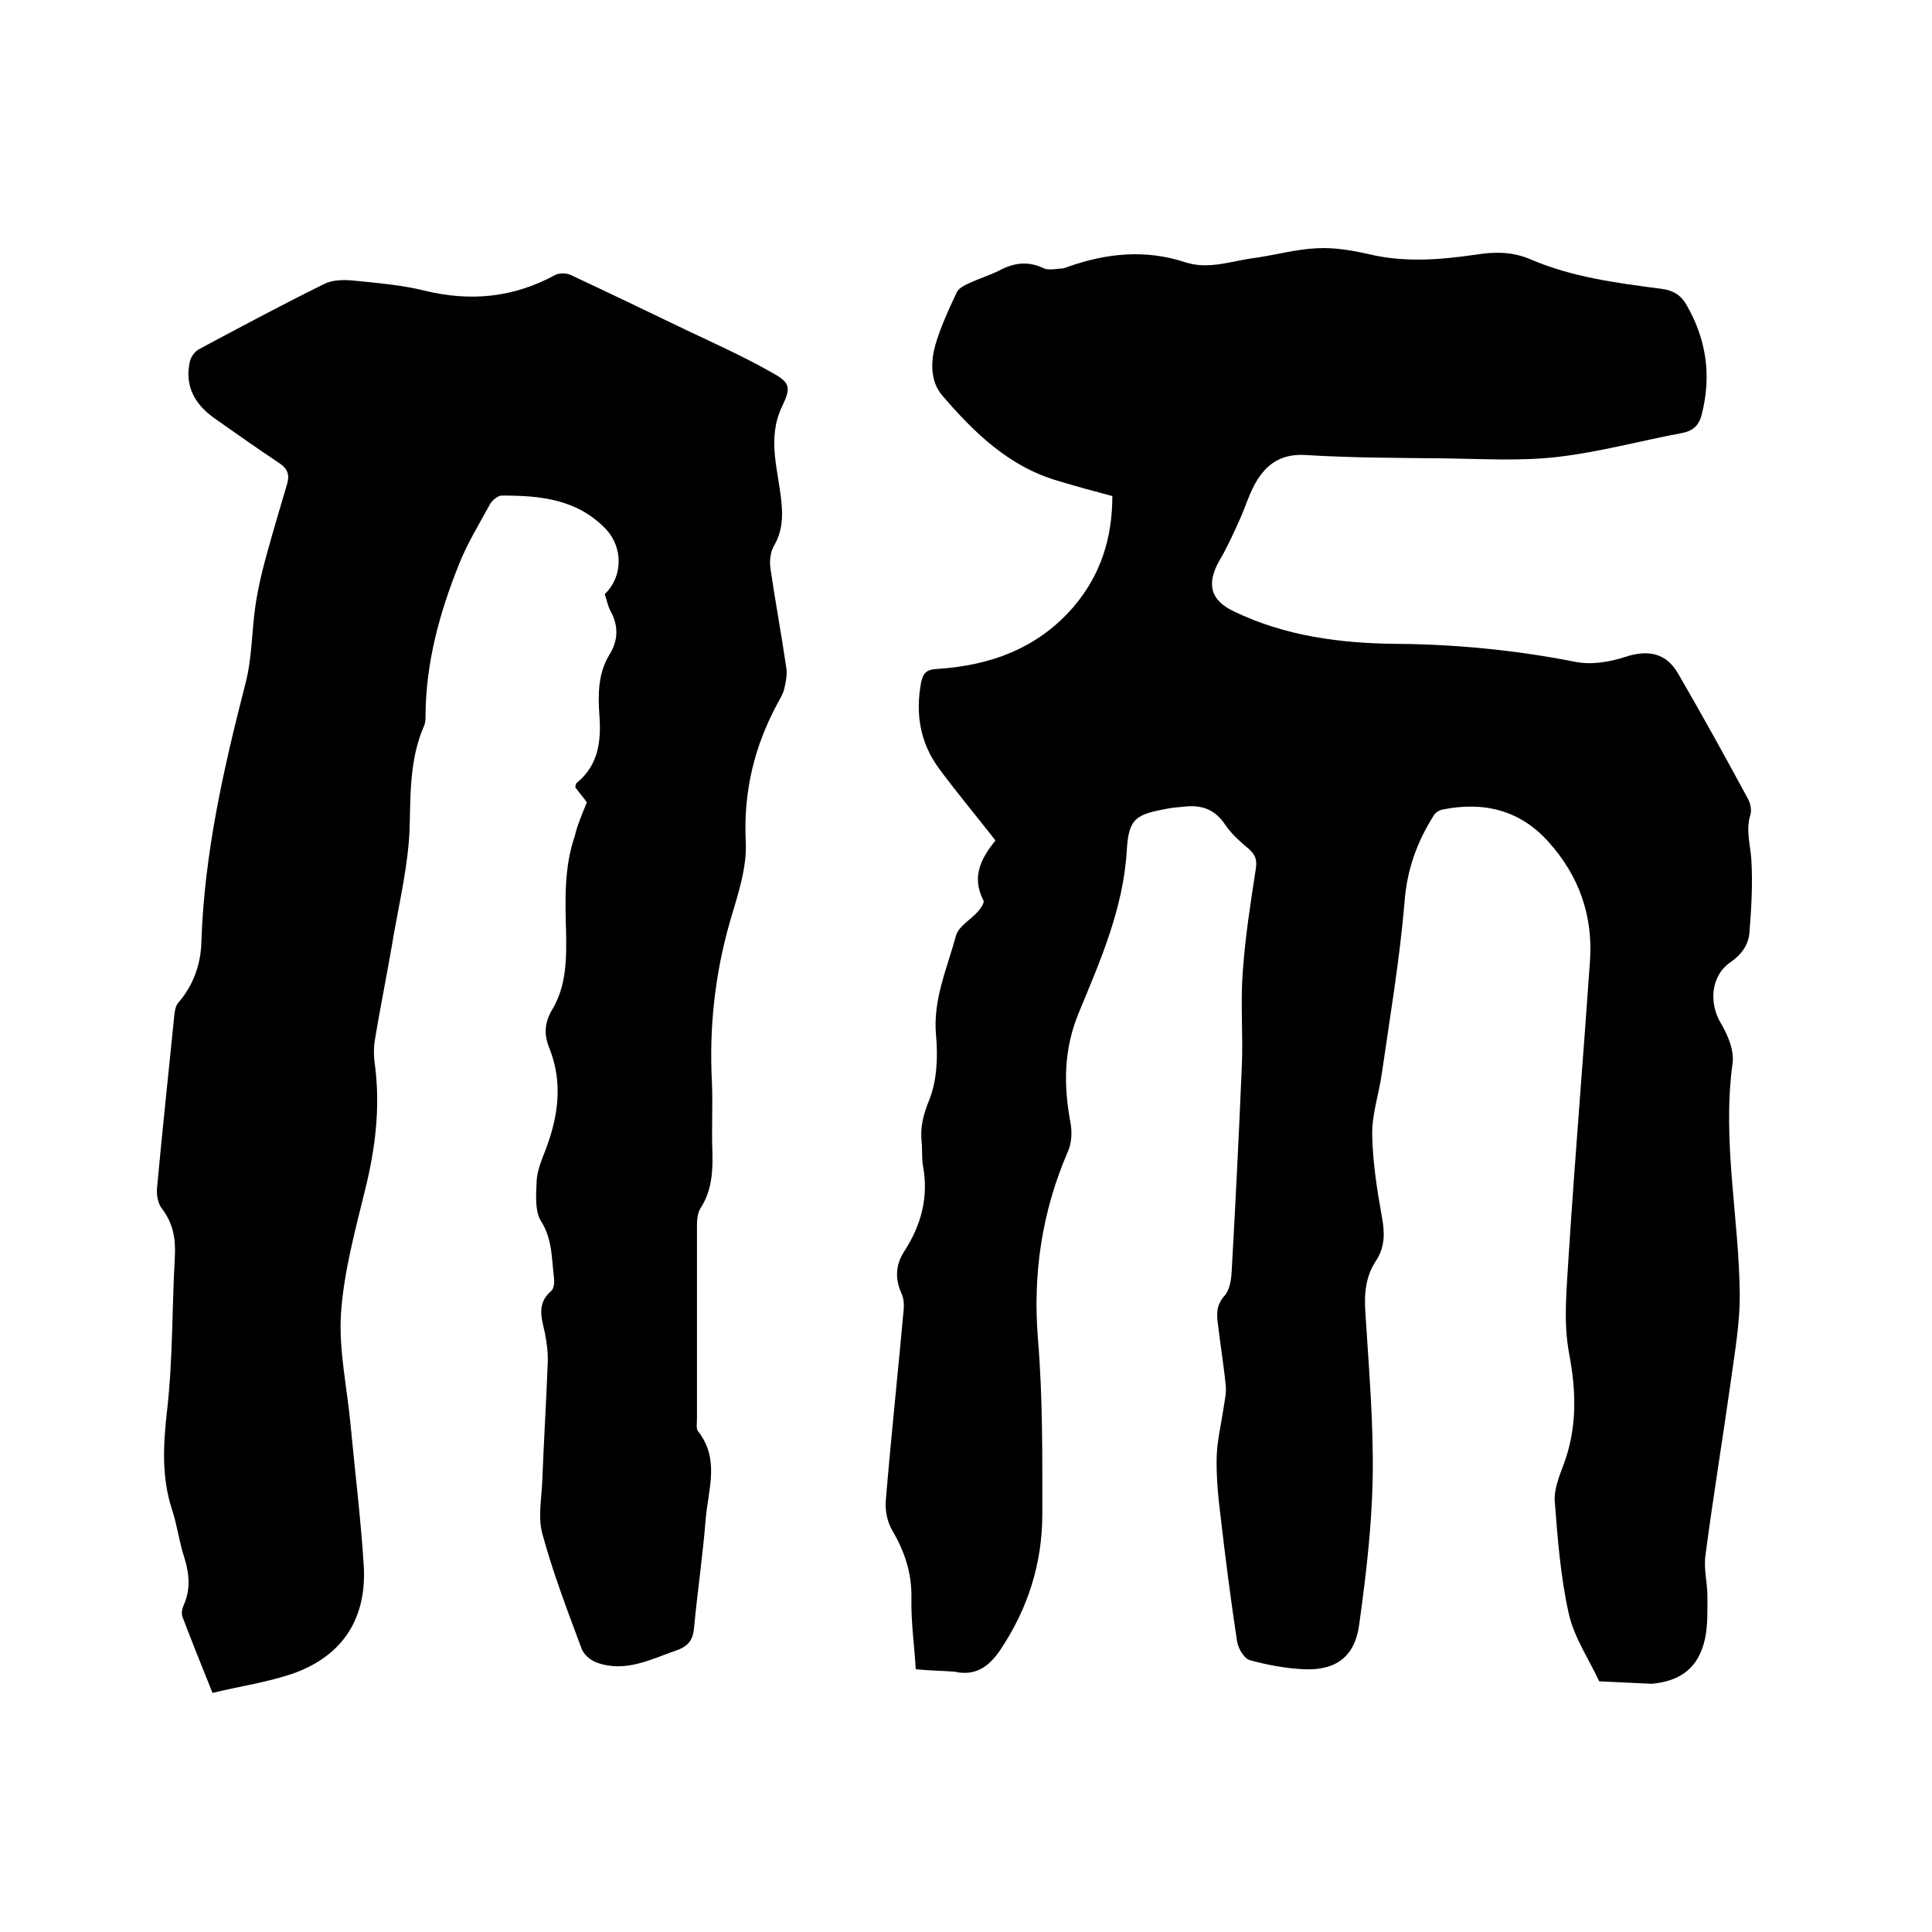
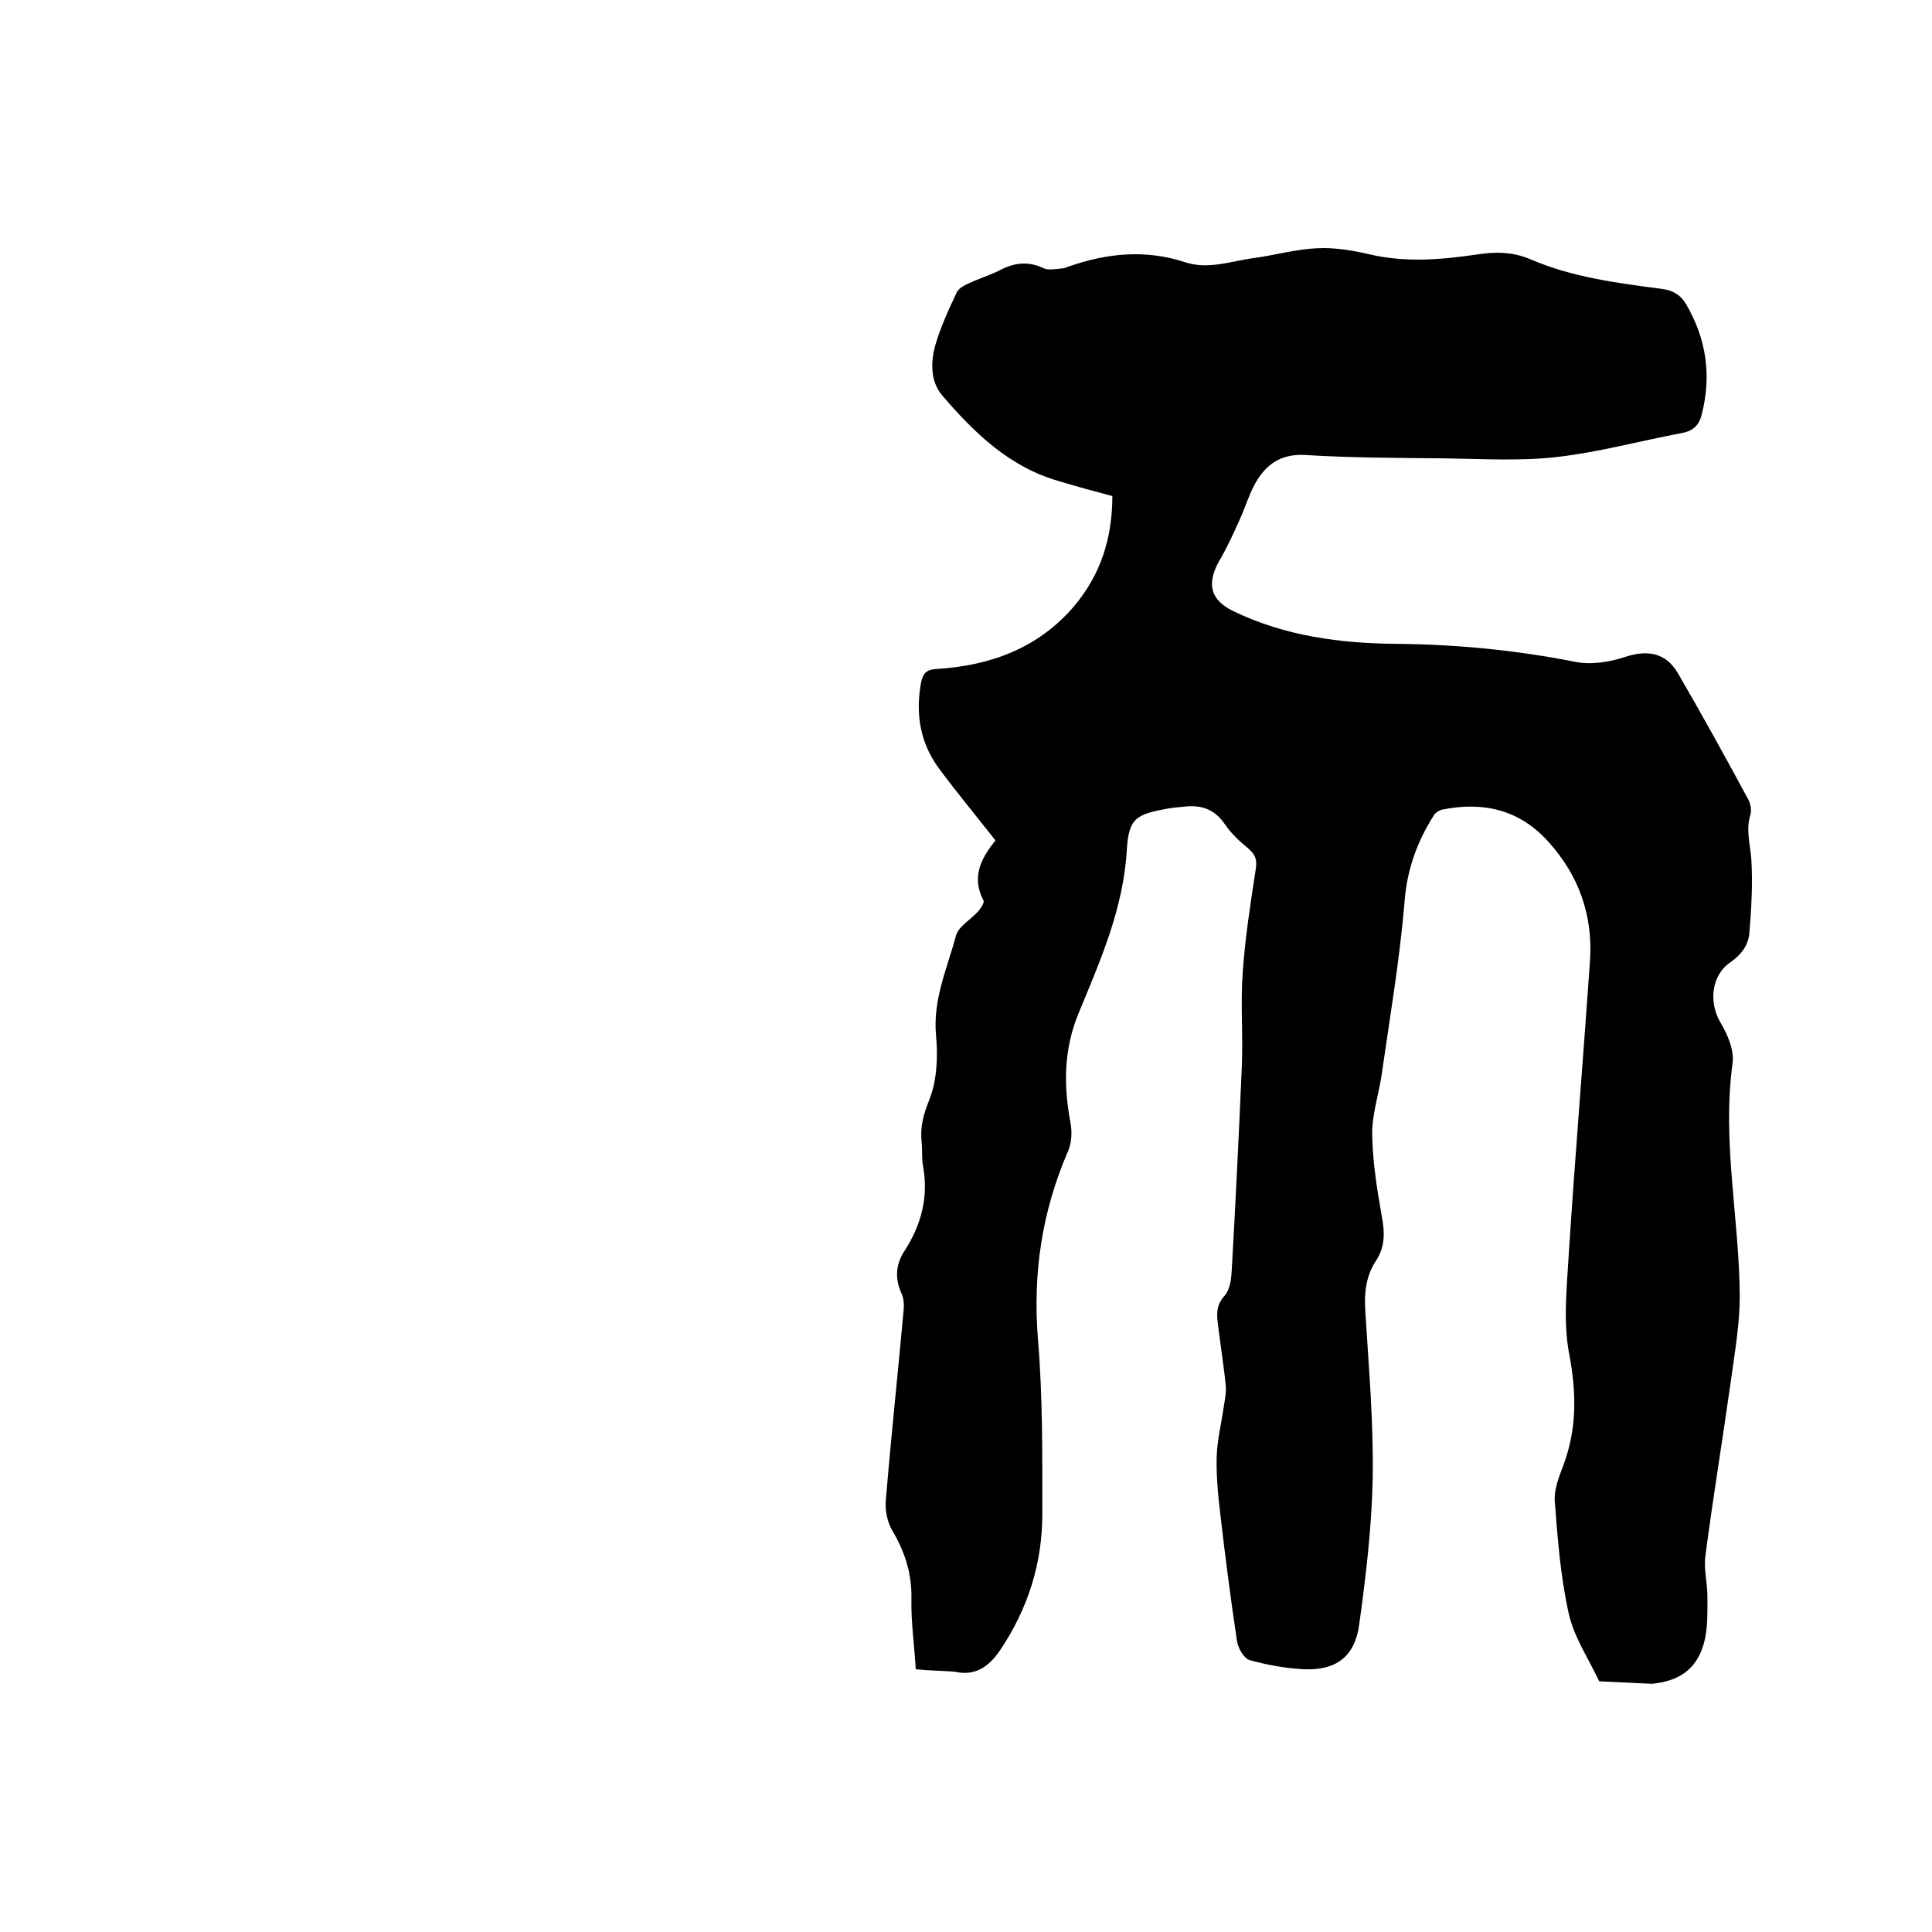
<svg xmlns="http://www.w3.org/2000/svg" enable-background="new 0 0 400 400" viewBox="0 0 400 400">
  <path d="m189.6 345.6c-.3-5-1-9.8-.9-14.7.1-5.2-1.4-9.7-4-14.1-1-1.7-1.5-4.2-1.3-6.2 1.1-13.2 2.5-26.3 3.7-39.5.1-1.1 0-2.4-.5-3.4-1.3-3-1.2-5.8.6-8.6 3.5-5.4 5.1-11.2 3.9-17.7-.3-1.6-.1-3.4-.3-5.1-.3-3.1.4-5.6 1.6-8.6 1.6-4 1.8-8.9 1.4-13.3-.7-7.4 2.3-13.9 4.1-20.6.5-2 3.1-3.4 4.6-5.1.6-.7 1.4-1.9 1.1-2.3-2.6-5-.3-8.9 2.5-12.4-4-5.1-8-9.9-11.7-14.9-3.9-5.3-4.9-11.3-3.7-17.8.4-2 1.2-2.7 3.3-2.8 11.1-.7 20.9-4.3 28.3-12.9 5.6-6.6 8-14.2 8-22.9-3.8-1-7.5-2-11.1-3.1-10.2-2.9-17.5-10-24.1-17.7-2.5-2.9-2.4-6.9-1.5-10.3 1.1-3.8 2.8-7.5 4.5-11.1.4-.8 1.5-1.4 2.4-1.8 2.1-1 4.4-1.7 6.4-2.7 3-1.6 5.9-2 9.1-.5 1 .5 2.4.2 3.7.1.5 0 1-.2 1.5-.4 8-2.8 16-3.6 24.2-.9 4.9 1.6 9.6-.3 14.4-.9 4.3-.6 8.5-1.8 12.8-2 3.5-.2 7.2.4 10.7 1.2 7.5 1.8 14.9 1.2 22.4.1 3.8-.6 7.5-.6 11.2 1 8.6 3.7 17.9 4.9 27.1 6.1 2.4.3 4 1.3 5.1 3.2 4.2 7.2 5.3 14.8 3.2 22.9-.6 2.3-1.9 3.4-4.3 3.8-8.5 1.6-16.9 3.9-25.5 4.9-7.7.9-15.6.4-23.4.3-9.6-.1-19.3-.1-28.9-.7-5.4-.3-8.5 2.3-10.7 6.6-1.1 2.2-1.8 4.5-2.8 6.7-1.3 2.9-2.6 5.8-4.2 8.5-2.8 4.9-1.9 8.3 3 10.6 10.6 5.1 22 6.6 33.6 6.7 12.4.1 24.7 1.3 36.9 3.7 3.3.7 7.2.1 10.5-1 4.6-1.5 8.4-.9 10.9 3.4 5 8.6 9.8 17.3 14.5 26 .5.9.8 2.3.5 3.3-1 3.2 0 6.2.2 9.3.3 5 0 10.1-.4 15.1-.2 2.5-1.6 4.5-3.9 6.1-4.1 2.8-4.5 8.4-2.1 12.5 1.5 2.5 2.9 5.8 2.5 8.5-2.2 16.2 1.4 32.1 1.5 48.1 0 5.7-1 11.5-1.8 17.3-1.7 12.1-3.7 24.2-5.3 36.4-.4 2.8.4 5.7.4 8.5 0 2.9.1 6-.5 8.8-1.3 5.9-4.9 8.7-10.9 9.3-.1 0-.2 0-.3 0-3.6-.2-7.1-.3-10.7-.5-2.2-4.7-5.2-9.1-6.3-14-1.7-7.6-2.3-15.4-2.9-23.2-.2-2.5.9-5.2 1.8-7.6 2.8-7.5 2.7-14.9 1.2-22.9-1.3-6.7-.5-13.9-.1-20.8 1.3-20.3 3-40.5 4.4-60.8.6-9.3-2.3-17.5-8.6-24.5-5.9-6.6-13.4-8.4-21.9-6.7-.7.1-1.6.7-1.9 1.3-3.4 5.4-5.5 11.1-6 17.8-1 11.9-3 23.7-4.7 35.5-.6 4.3-2.1 8.6-2 12.8.1 5.6 1 11.3 2 16.9.6 3.2.7 6.2-1.2 9.1-2.2 3.3-2.5 7-2.2 10.9.7 11.4 1.7 22.8 1.5 34.2-.2 10.1-1.4 20.2-2.8 30.3-.9 6.6-4.8 9.5-11.5 9.2-3.8-.2-7.6-.9-11.2-1.9-1.2-.4-2.4-2.5-2.6-4-1.3-8.6-2.4-17.2-3.4-25.8-.5-4.1-.9-8.2-.8-12.3.1-3.3.9-6.6 1.4-9.9.2-1.5.6-3.1.5-4.6-.4-4.2-1.1-8.4-1.6-12.6-.3-2.2-.5-4.2 1.3-6.2 1.1-1.2 1.4-3.3 1.5-5 .8-14.1 1.5-28.3 2.1-42.4.3-6.6-.3-13.1.2-19.7.5-7.1 1.6-14.2 2.7-21.3.3-1.9-.1-2.9-1.4-4.1-1.8-1.5-3.6-3.1-4.9-5-2.1-3.2-4.9-4.2-8.4-3.8-1.2.1-2.3.2-3.5.4-6.5 1.2-8.1 1.9-8.5 8.5-.7 12.2-5.5 23-10 33.9-3.1 7.6-3.1 14.8-1.7 22.5.4 2 .3 4.3-.5 6.1-5.4 12.5-7.3 25.3-6.2 38.9 1 12 .9 24.1.9 36.2 0 10.2-3 19.6-8.7 28.1-2.3 3.4-5.1 5.5-9.5 4.5-2.5-.2-5.2-.2-8-.5z" />
-   <path d="m121.5 166.1c-.7-1-1.6-2-2.4-3.1.1-.4.1-.8.3-.9 4.5-3.7 5.1-8.6 4.7-14-.3-4.3-.3-8.7 2.1-12.6 1.8-2.9 1.9-5.9.2-9-.6-1.1-.8-2.4-1.2-3.5 3.8-3.6 3.8-9.6.3-13.4-6-6.3-13.7-7-21.6-7-.8 0-1.9.9-2.4 1.7-2.3 4.2-4.8 8.3-6.5 12.6-4 10-6.8 20.2-6.9 31.1 0 .8 0 1.7-.4 2.5-2.9 6.8-2.7 14-2.9 21.2-.3 7.3-2 14.6-3.3 21.9-1.2 7.3-2.7 14.5-3.9 21.8-.3 1.8-.2 3.8.1 5.7 1 8.4 0 16.6-2 24.8-2.1 8.6-4.5 17.3-5.1 26-.5 7.7 1.3 15.5 2 23.3.9 9.6 2.1 19.2 2.7 28.8.7 10.9-4.2 18.7-14.4 22.4-5.4 1.9-11.2 2.7-16.9 4.1-2.3-5.7-4.3-10.7-6.2-15.7-.3-.7-.1-1.7.2-2.4 1.5-3.3 1.2-6.5.2-9.8-1.1-3.3-1.5-6.8-2.6-10.1-2.2-6.8-1.8-13.5-1-20.6 1.2-10.5 1-21.1 1.6-31.6.2-3.7-.3-7-2.7-10.1-.8-1-1.1-2.8-1-4.1 1.1-12 2.4-24 3.6-36 .1-.9.3-2 .9-2.6 3.1-3.6 4.6-8 4.7-12.6.6-18.2 4.6-35.8 9.1-53.3 1.4-5.3 1.3-10.9 2.1-16.3.5-3.4 1.3-6.8 2.2-10.1 1.4-5.1 2.9-10.1 4.4-15.2.5-1.9-.1-3.1-1.8-4.2-4.5-3-8.9-6.1-13.3-9.2-4.1-2.9-6.2-6.7-5.1-11.7.2-1 1-2.1 1.9-2.6 8.6-4.6 17.2-9.2 25.9-13.5 1.8-.9 4.1-.9 6.2-.7 4.9.5 9.9.9 14.7 2.1 9.5 2.3 18.4 1.4 27-3.3.8-.4 2.2-.4 3.1 0 7.9 3.7 15.8 7.5 23.7 11.3 5.9 2.8 11.9 5.5 17.6 8.7 4.2 2.3 4.5 3.1 2.5 7.3-3.2 6.7-.7 13.3-.1 19.9.3 3.2.1 6-1.5 8.8-.8 1.3-1 3.2-.8 4.7 1 6.9 2.3 13.8 3.3 20.7.2 1.4-.1 2.9-.4 4.2-.2 1-.8 2-1.3 2.9-4.9 9-7.2 18.4-6.7 28.8.3 5.5-1.7 11.2-3.3 16.7-3.1 10.9-4.3 21.9-3.7 33.2.2 4.9-.1 9.7.1 14.6.1 4.1-.2 8-2.5 11.5-.6 1-.7 2.4-.7 3.6v40c0 .8-.2 1.9.2 2.5 4.6 5.8 2.1 12.1 1.6 18.3-.6 7.5-1.7 14.9-2.4 22.4-.2 2.3-1 3.7-3.4 4.6-5.5 1.9-10.8 4.8-16.8 2.6-1.3-.5-2.7-1.7-3.1-2.9-2.9-7.8-5.9-15.6-8.1-23.7-1-3.6-.1-7.7 0-11.6.3-7.9.8-15.8 1.1-23.8.1-2.1-.2-4.2-.6-6.3-.7-3.1-1.7-6 1.3-8.6.6-.5.7-1.8.6-2.7-.5-4-.3-8-2.7-11.8-1.3-2.1-1-5.5-.9-8.2.1-2.2 1-4.3 1.8-6.4 2.7-7 3.7-14.1.8-21.3-1.1-2.7-1-5.2.7-8 2.9-4.9 2.9-10.5 2.8-16-.2-6.7-.4-13.4 1.8-19.8.5-2.2 1.5-4.5 2.5-7z" />
</svg>